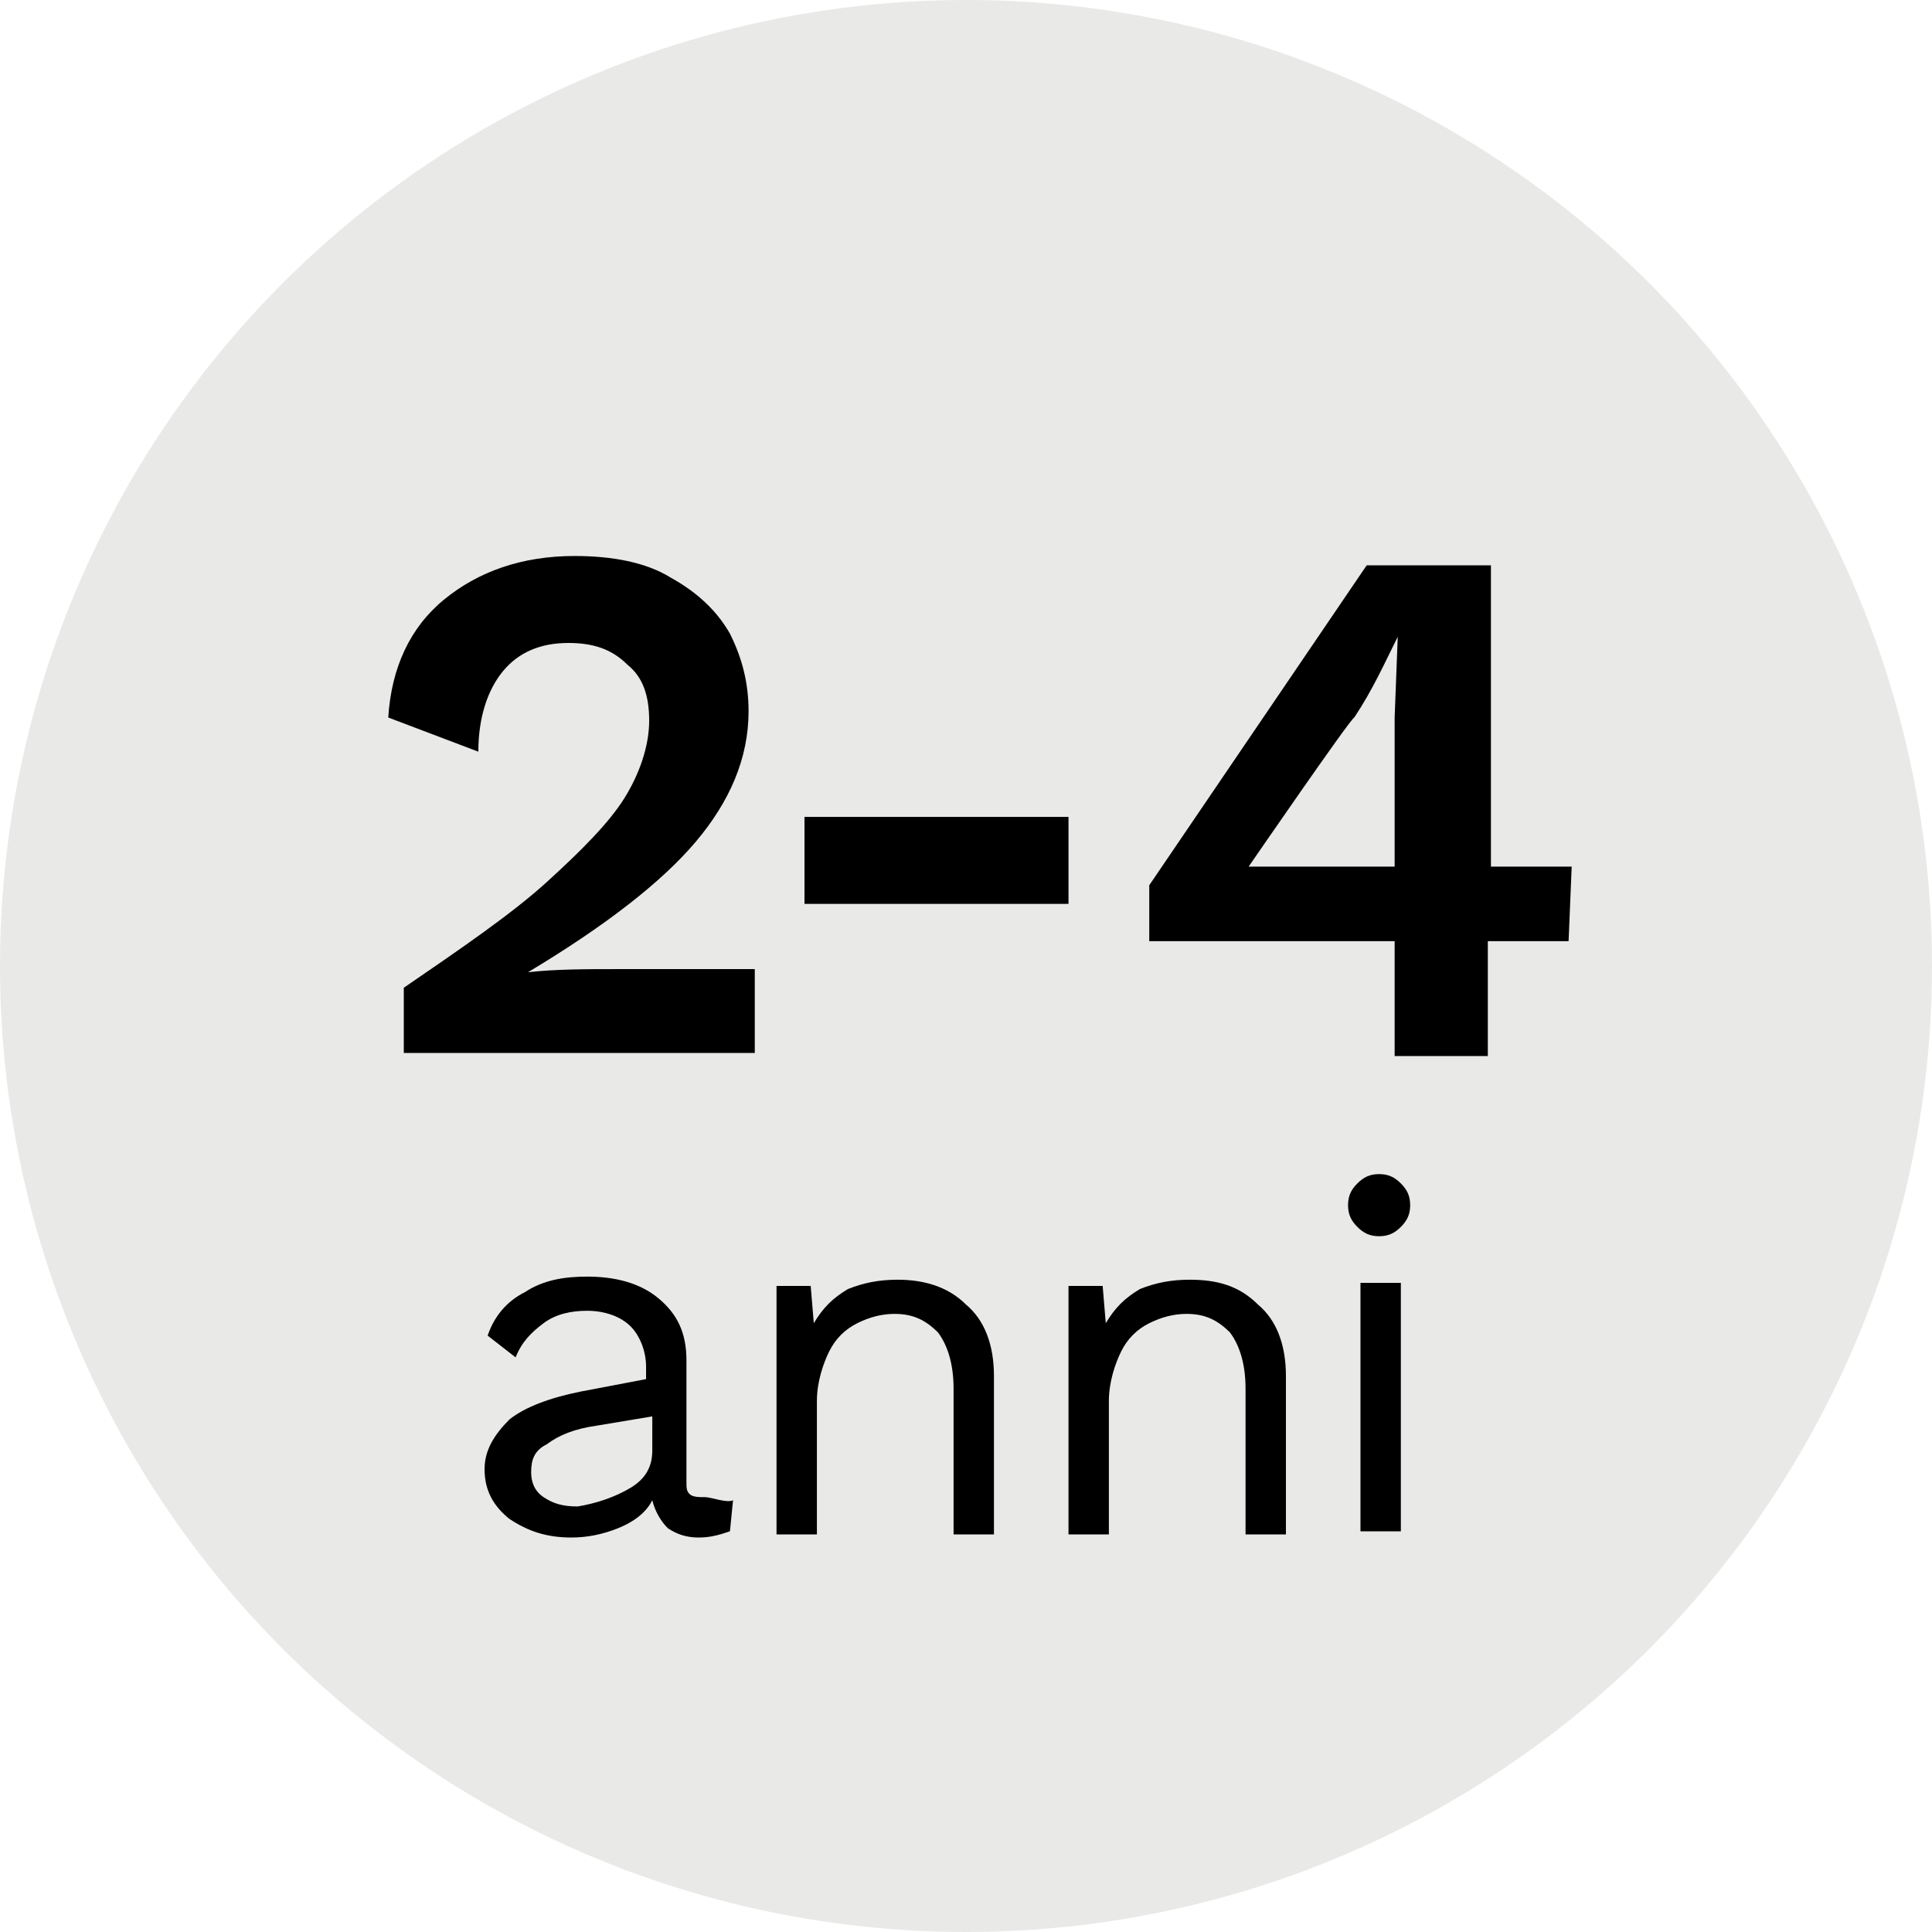
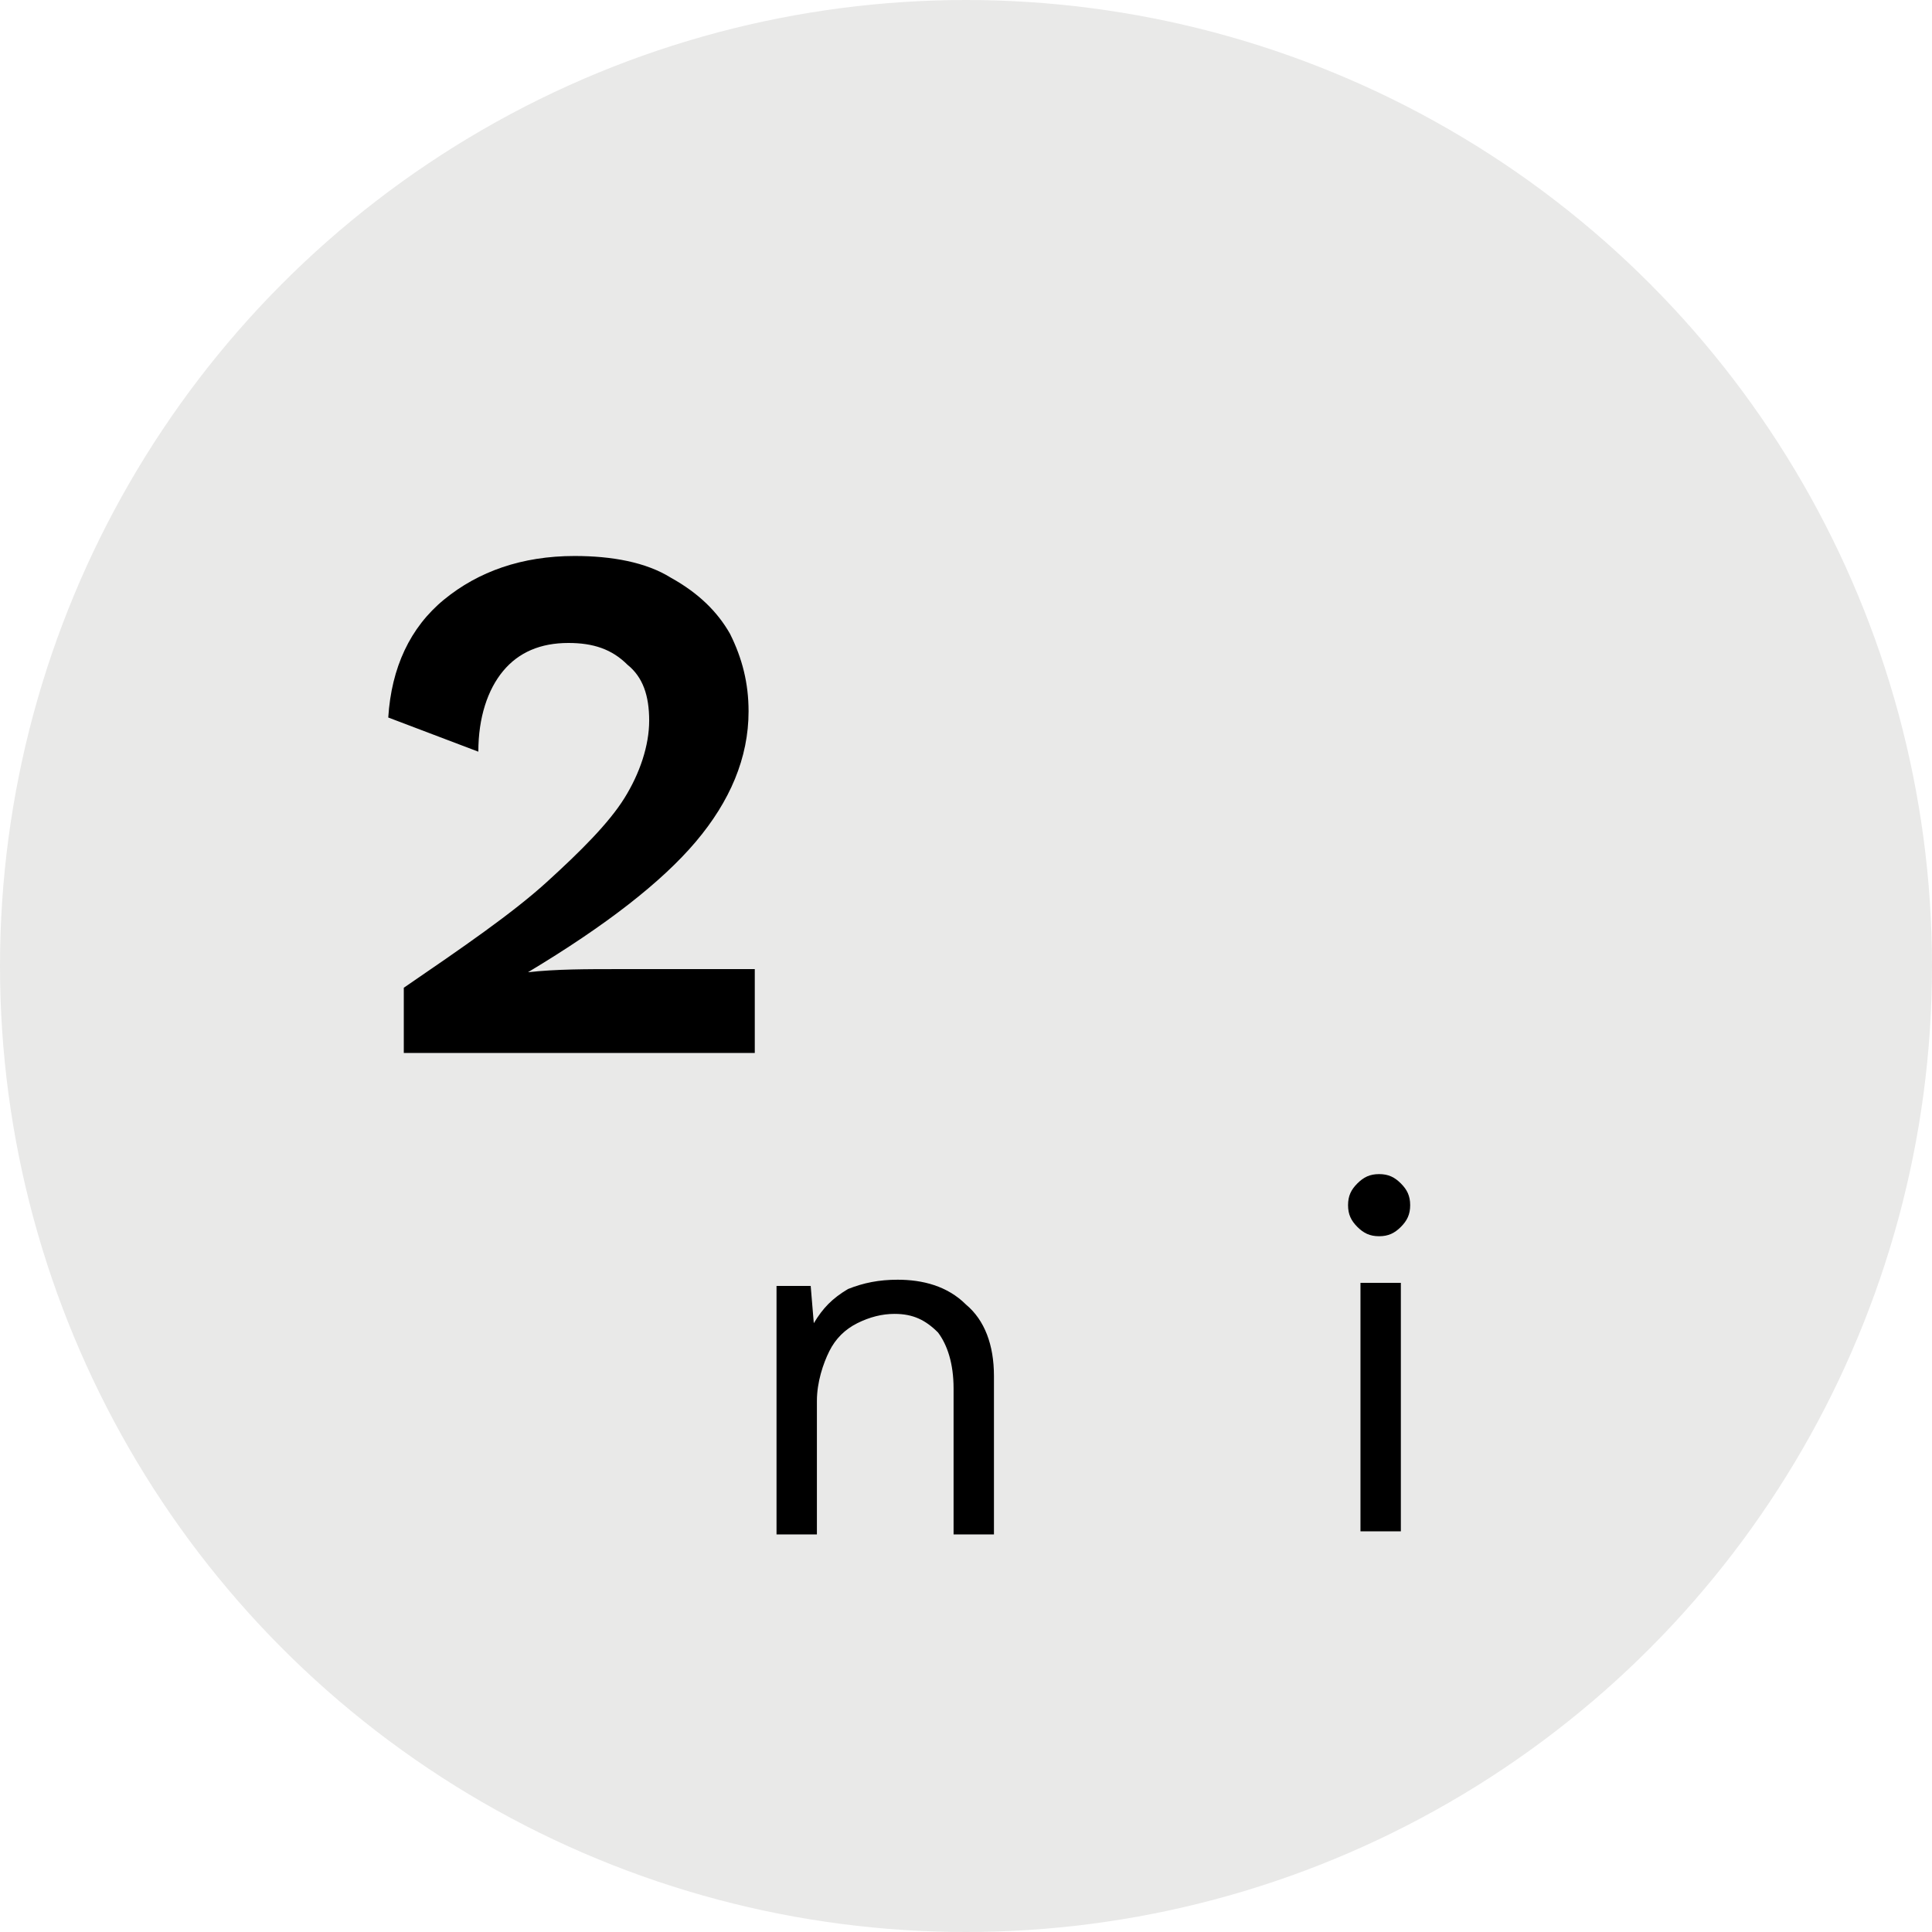
<svg xmlns="http://www.w3.org/2000/svg" version="1.1" id="Layer_2" x="0px" y="0px" viewBox="0 0 62.2 62.2" style="enable-background:new 0 0 62.2 62.2;" xml:space="preserve">
  <style type="text/css">
	.st0{opacity:0.1;fill:#201F1D;}
</style>
  <circle class="st0" cx="31.1" cy="31.1" r="31.1" />
  <g id="widget">
    <g>
      <g>
-         <path d="M23.6,48.3l-0.1,1c-0.3,0.1-0.6,0.2-1,0.2c-0.4,0-0.7-0.1-1-0.3c-0.2-0.2-0.4-0.5-0.5-0.9c-0.2,0.4-0.6,0.7-1.1,0.9     s-1,0.3-1.5,0.3c-0.8,0-1.4-0.2-2-0.6c-0.5-0.4-0.8-0.9-0.8-1.6c0-0.6,0.3-1.1,0.8-1.6c0.5-0.4,1.3-0.7,2.3-0.9l2.1-0.4V44     c0-0.5-0.2-1-0.5-1.3s-0.8-0.5-1.4-0.5c-0.5,0-1,0.1-1.4,0.4c-0.4,0.3-0.7,0.6-0.9,1.1l-0.9-0.7c0.2-0.6,0.6-1.1,1.2-1.4     c0.6-0.4,1.3-0.5,2-0.5c0.9,0,1.7,0.2,2.3,0.7c0.6,0.5,0.9,1.1,0.9,2v3.9c0,0.2,0,0.3,0.1,0.4s0.3,0.1,0.5,0.1     S23.4,48.4,23.6,48.3L23.6,48.3z M20.3,47.9c0.5-0.3,0.7-0.7,0.7-1.2v-1.1l-1.8,0.3c-0.7,0.1-1.2,0.3-1.6,0.6     c-0.4,0.2-0.5,0.5-0.5,0.9c0,0.3,0.1,0.6,0.4,0.8s0.6,0.3,1.1,0.3C19.2,48.4,19.8,48.2,20.3,47.9z" />
        <path d="M31.1,42c0.6,0.5,0.9,1.3,0.9,2.3v5.1h-1.3v-4.7c0-0.8-0.2-1.4-0.5-1.8c-0.4-0.4-0.8-0.6-1.4-0.6c-0.4,0-0.8,0.1-1.2,0.3     c-0.4,0.2-0.7,0.5-0.9,0.9c-0.2,0.4-0.4,1-0.4,1.6v4.3h-1.3v-8h1.1l0.1,1.2c0.3-0.5,0.6-0.8,1.1-1.1c0.5-0.2,1-0.3,1.6-0.3     C29.7,41.2,30.5,41.4,31.1,42L31.1,42z" />
-         <path d="M40.5,42c0.6,0.5,0.9,1.3,0.9,2.3v5.1h-1.3v-4.7c0-0.8-0.2-1.4-0.5-1.8c-0.4-0.4-0.8-0.6-1.4-0.6c-0.4,0-0.8,0.1-1.2,0.3     c-0.4,0.2-0.7,0.5-0.9,0.9c-0.2,0.4-0.4,1-0.4,1.6v4.3h-1.3v-8h1.1l0.1,1.2c0.3-0.5,0.6-0.8,1.1-1.1c0.5-0.2,1-0.3,1.6-0.3     C39.2,41.2,39.9,41.4,40.5,42L40.5,42z" />
        <path d="M43.7,39.5c-0.2-0.2-0.3-0.4-0.3-0.7s0.1-0.5,0.3-0.7c0.2-0.2,0.4-0.3,0.7-0.3c0.3,0,0.5,0.1,0.7,0.3s0.3,0.4,0.3,0.7     s-0.1,0.5-0.3,0.7c-0.2,0.2-0.4,0.3-0.7,0.3C44.1,39.8,43.9,39.7,43.7,39.5z M45.1,49.3h-1.3v-8h1.3V49.3z" />
      </g>
      <g>
        <path d="M13,31.8c1.9-1.3,3.5-2.4,4.6-3.4c1.1-1,2-1.9,2.5-2.7c0.5-0.8,0.8-1.7,0.8-2.5c0-0.8-0.2-1.4-0.7-1.8     c-0.5-0.5-1.1-0.7-1.9-0.7c-0.9,0-1.6,0.3-2.1,0.9c-0.5,0.6-0.8,1.5-0.8,2.6l-2.9-1.1c0.1-1.6,0.7-2.9,1.8-3.8s2.5-1.4,4.2-1.4     c1.2,0,2.3,0.2,3.1,0.7c0.9,0.5,1.5,1.1,1.9,1.8c0.4,0.8,0.6,1.6,0.6,2.5c0,1.5-0.6,2.9-1.7,4.2c-1.1,1.3-2.9,2.7-5.4,4.2v0     c0.9-0.1,1.9-0.1,2.9-0.1h4.4v2.7H13V31.8L13,31.8z" />
-         <path d="M34.4,29.1h-8.5v-2.8h8.5V29.1z" />
-         <path d="M50.5,30.3h-2.6v3.7h-3v-3.7h-7.9v-1.8L44,18.2h4v9.7h2.6L50.5,30.3L50.5,30.3z M40.2,27.9h4.7v-4.8l0.1-2.6h0     c-0.4,0.8-0.8,1.7-1.4,2.6C43.5,23.1,40.2,27.9,40.2,27.9z" />
      </g>
    </g>
  </g>
</svg>